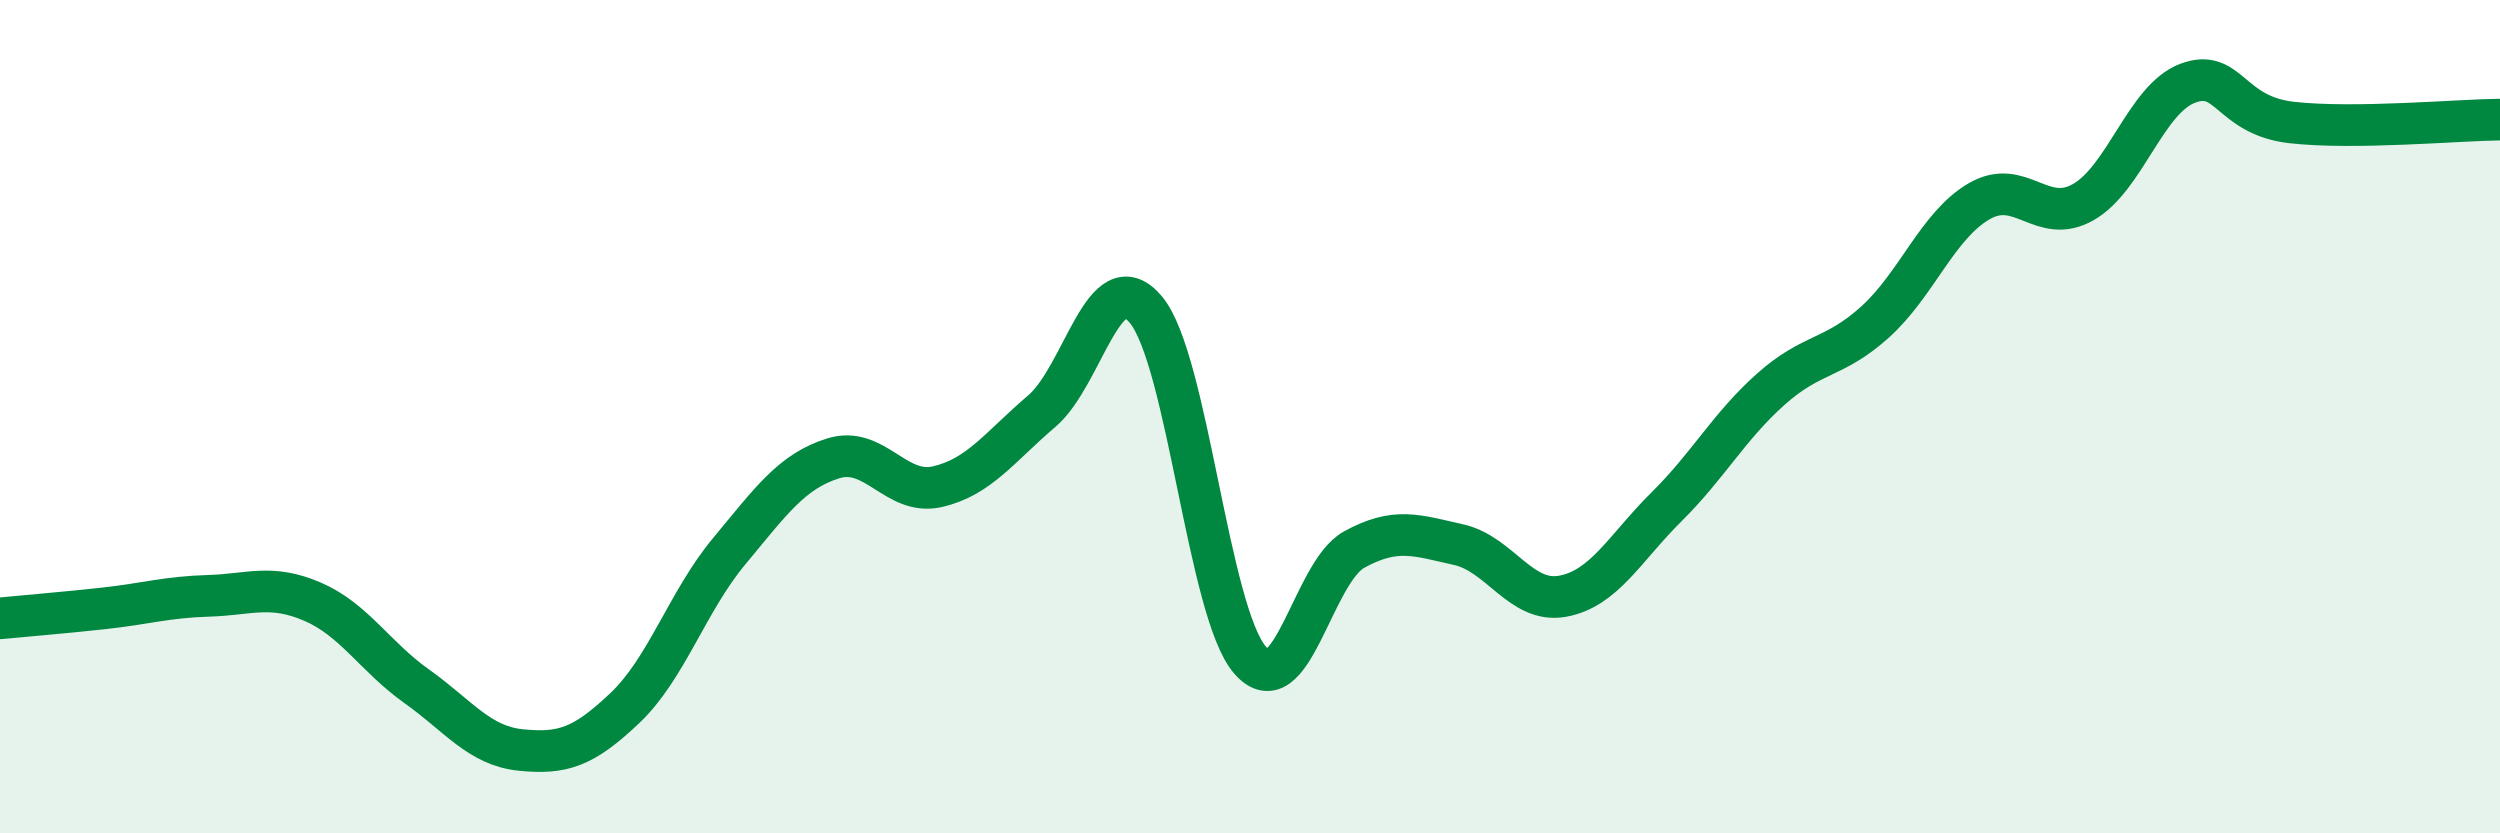
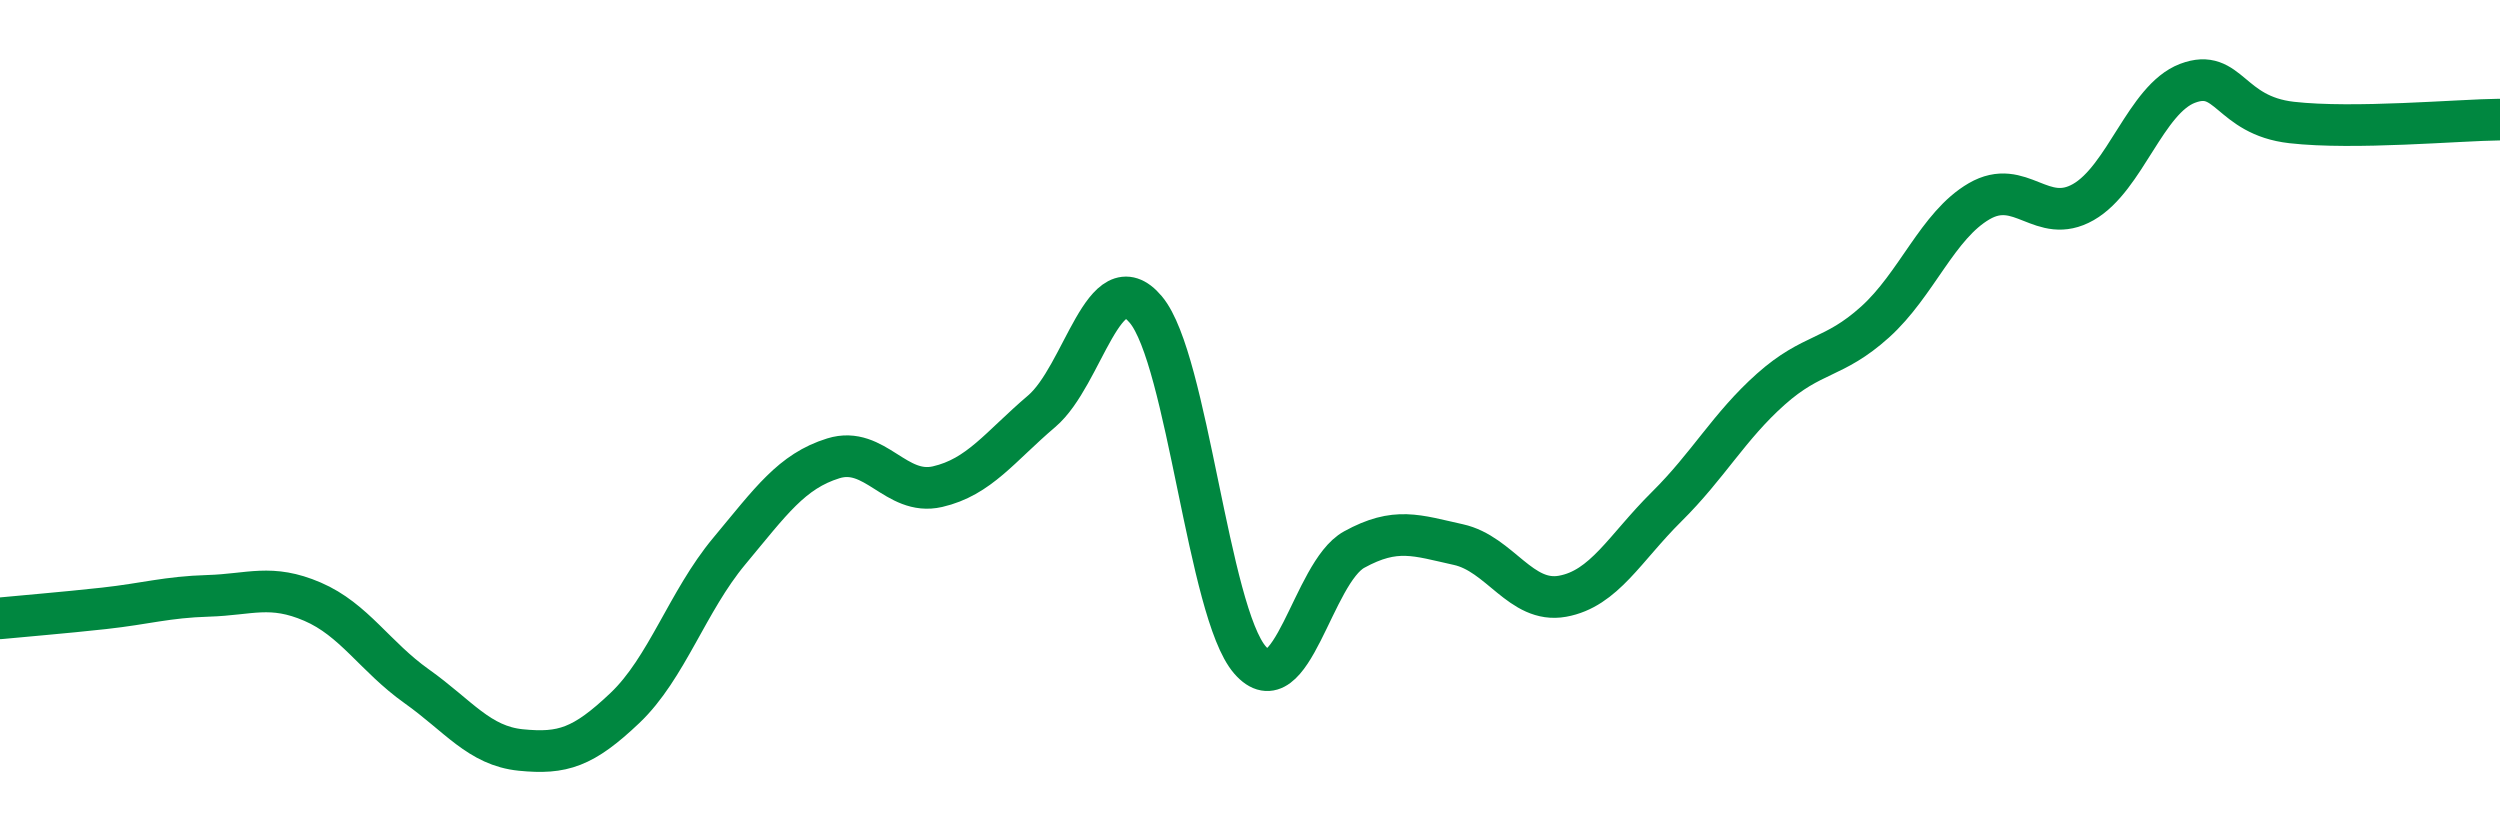
<svg xmlns="http://www.w3.org/2000/svg" width="60" height="20" viewBox="0 0 60 20">
-   <path d="M 0,14.84 C 0.5,14.79 1.5,14.71 2.5,14.6 C 3.5,14.49 4,14.33 5,14.3 C 6,14.27 6.5,14.01 7.5,14.44 C 8.5,14.87 9,15.76 10,16.47 C 11,17.18 11.5,17.9 12.5,18 C 13.5,18.1 14,17.94 15,16.99 C 16,16.04 16.5,14.43 17.5,13.23 C 18.5,12.03 19,11.31 20,11 C 21,10.69 21.5,11.91 22.5,11.68 C 23.5,11.45 24,10.72 25,9.87 C 26,9.02 26.5,6.24 27.5,7.43 C 28.5,8.62 29,14.69 30,15.84 C 31,16.99 31.5,13.74 32.5,13.19 C 33.5,12.64 34,12.85 35,13.07 C 36,13.29 36.5,14.49 37.5,14.31 C 38.5,14.13 39,13.15 40,12.16 C 41,11.17 41.5,10.23 42.5,9.34 C 43.5,8.45 44,8.63 45,7.73 C 46,6.83 46.5,5.41 47.5,4.83 C 48.5,4.25 49,5.42 50,4.85 C 51,4.28 51.5,2.38 52.5,2 C 53.5,1.62 53.5,2.77 55,2.94 C 56.5,3.11 59,2.88 60,2.87L60 20L0 20Z" fill="#008740" opacity="0.1" stroke-linecap="round" stroke-linejoin="round" />
  <path d="M 0,14.84 C 0.5,14.79 1.5,14.71 2.5,14.6 C 3.5,14.49 4,14.33 5,14.3 C 6,14.27 6.5,14.01 7.5,14.44 C 8.5,14.87 9,15.76 10,16.47 C 11,17.18 11.5,17.9 12.5,18 C 13.5,18.1 14,17.94 15,16.99 C 16,16.04 16.5,14.43 17.5,13.23 C 18.5,12.03 19,11.31 20,11 C 21,10.69 21.5,11.91 22.5,11.68 C 23.5,11.45 24,10.72 25,9.87 C 26,9.02 26.5,6.24 27.5,7.43 C 28.5,8.62 29,14.69 30,15.84 C 31,16.99 31.5,13.74 32.5,13.19 C 33.5,12.64 34,12.85 35,13.07 C 36,13.29 36.5,14.49 37.5,14.31 C 38.5,14.13 39,13.15 40,12.16 C 41,11.17 41.5,10.23 42.5,9.34 C 43.5,8.45 44,8.63 45,7.73 C 46,6.83 46.5,5.41 47.5,4.83 C 48.5,4.25 49,5.42 50,4.85 C 51,4.28 51.5,2.38 52.5,2 C 53.5,1.62 53.5,2.77 55,2.94 C 56.5,3.11 59,2.88 60,2.87" stroke="#008740" stroke-width="1" fill="none" stroke-linecap="round" stroke-linejoin="round" />
</svg>